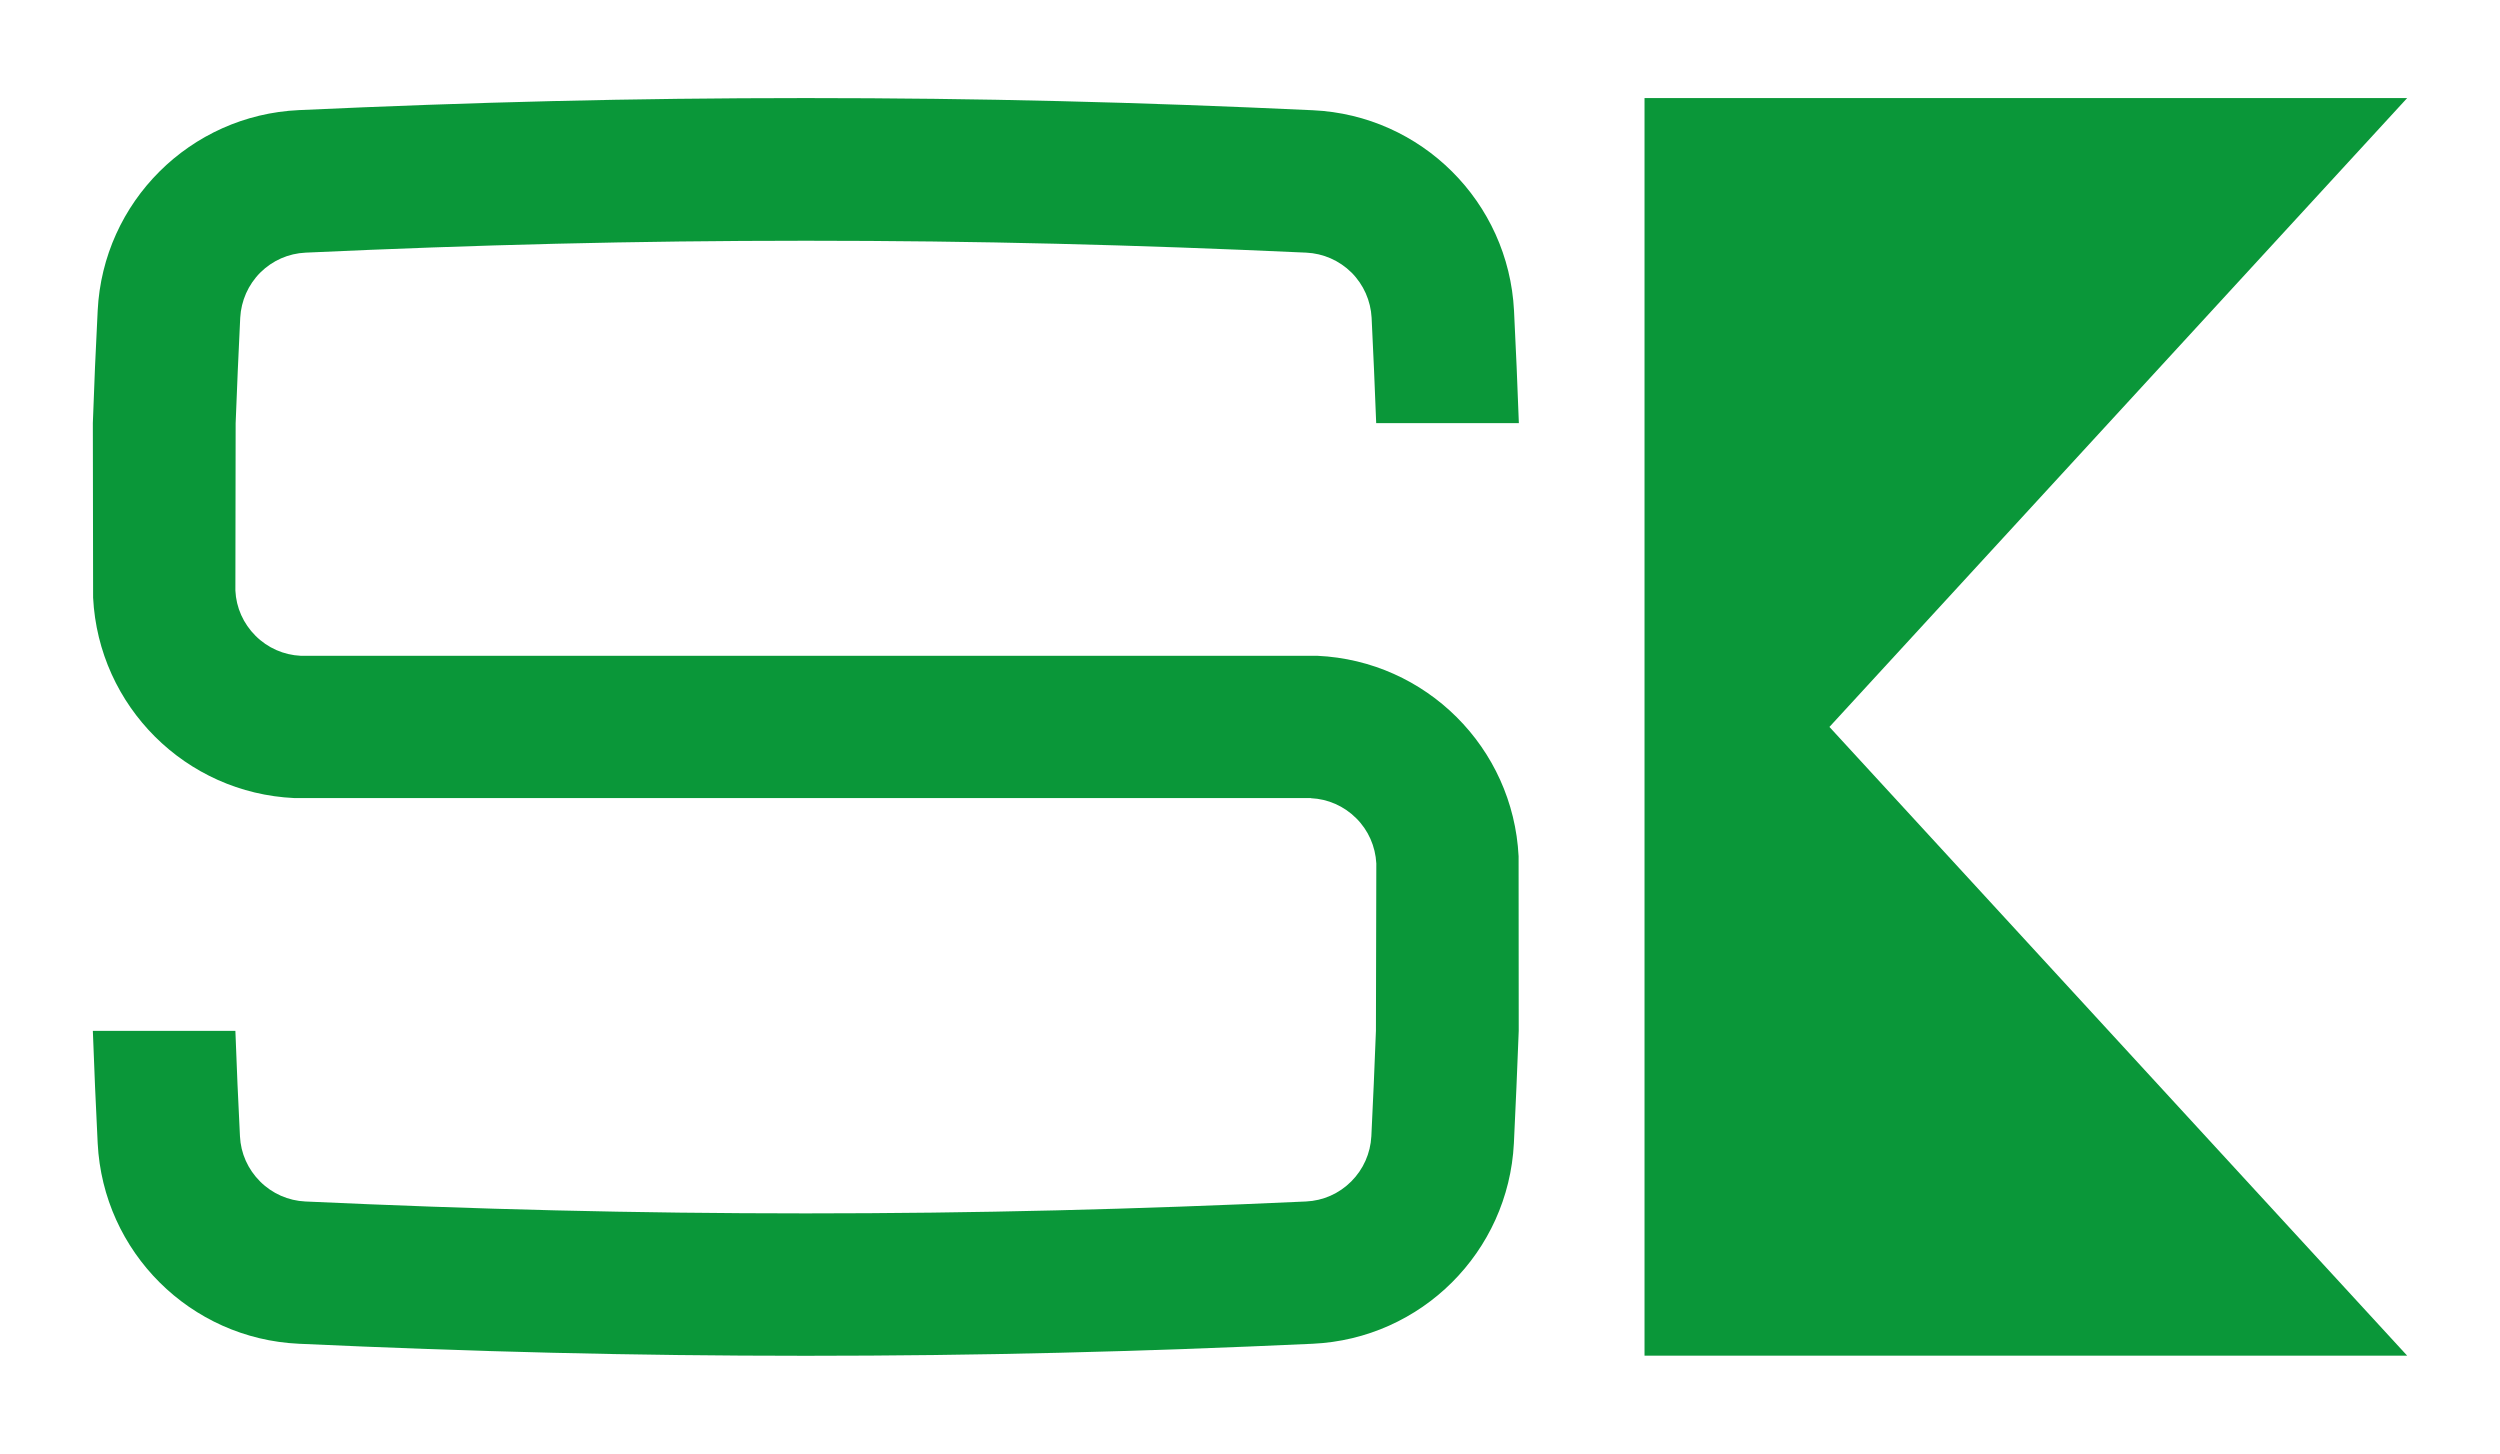
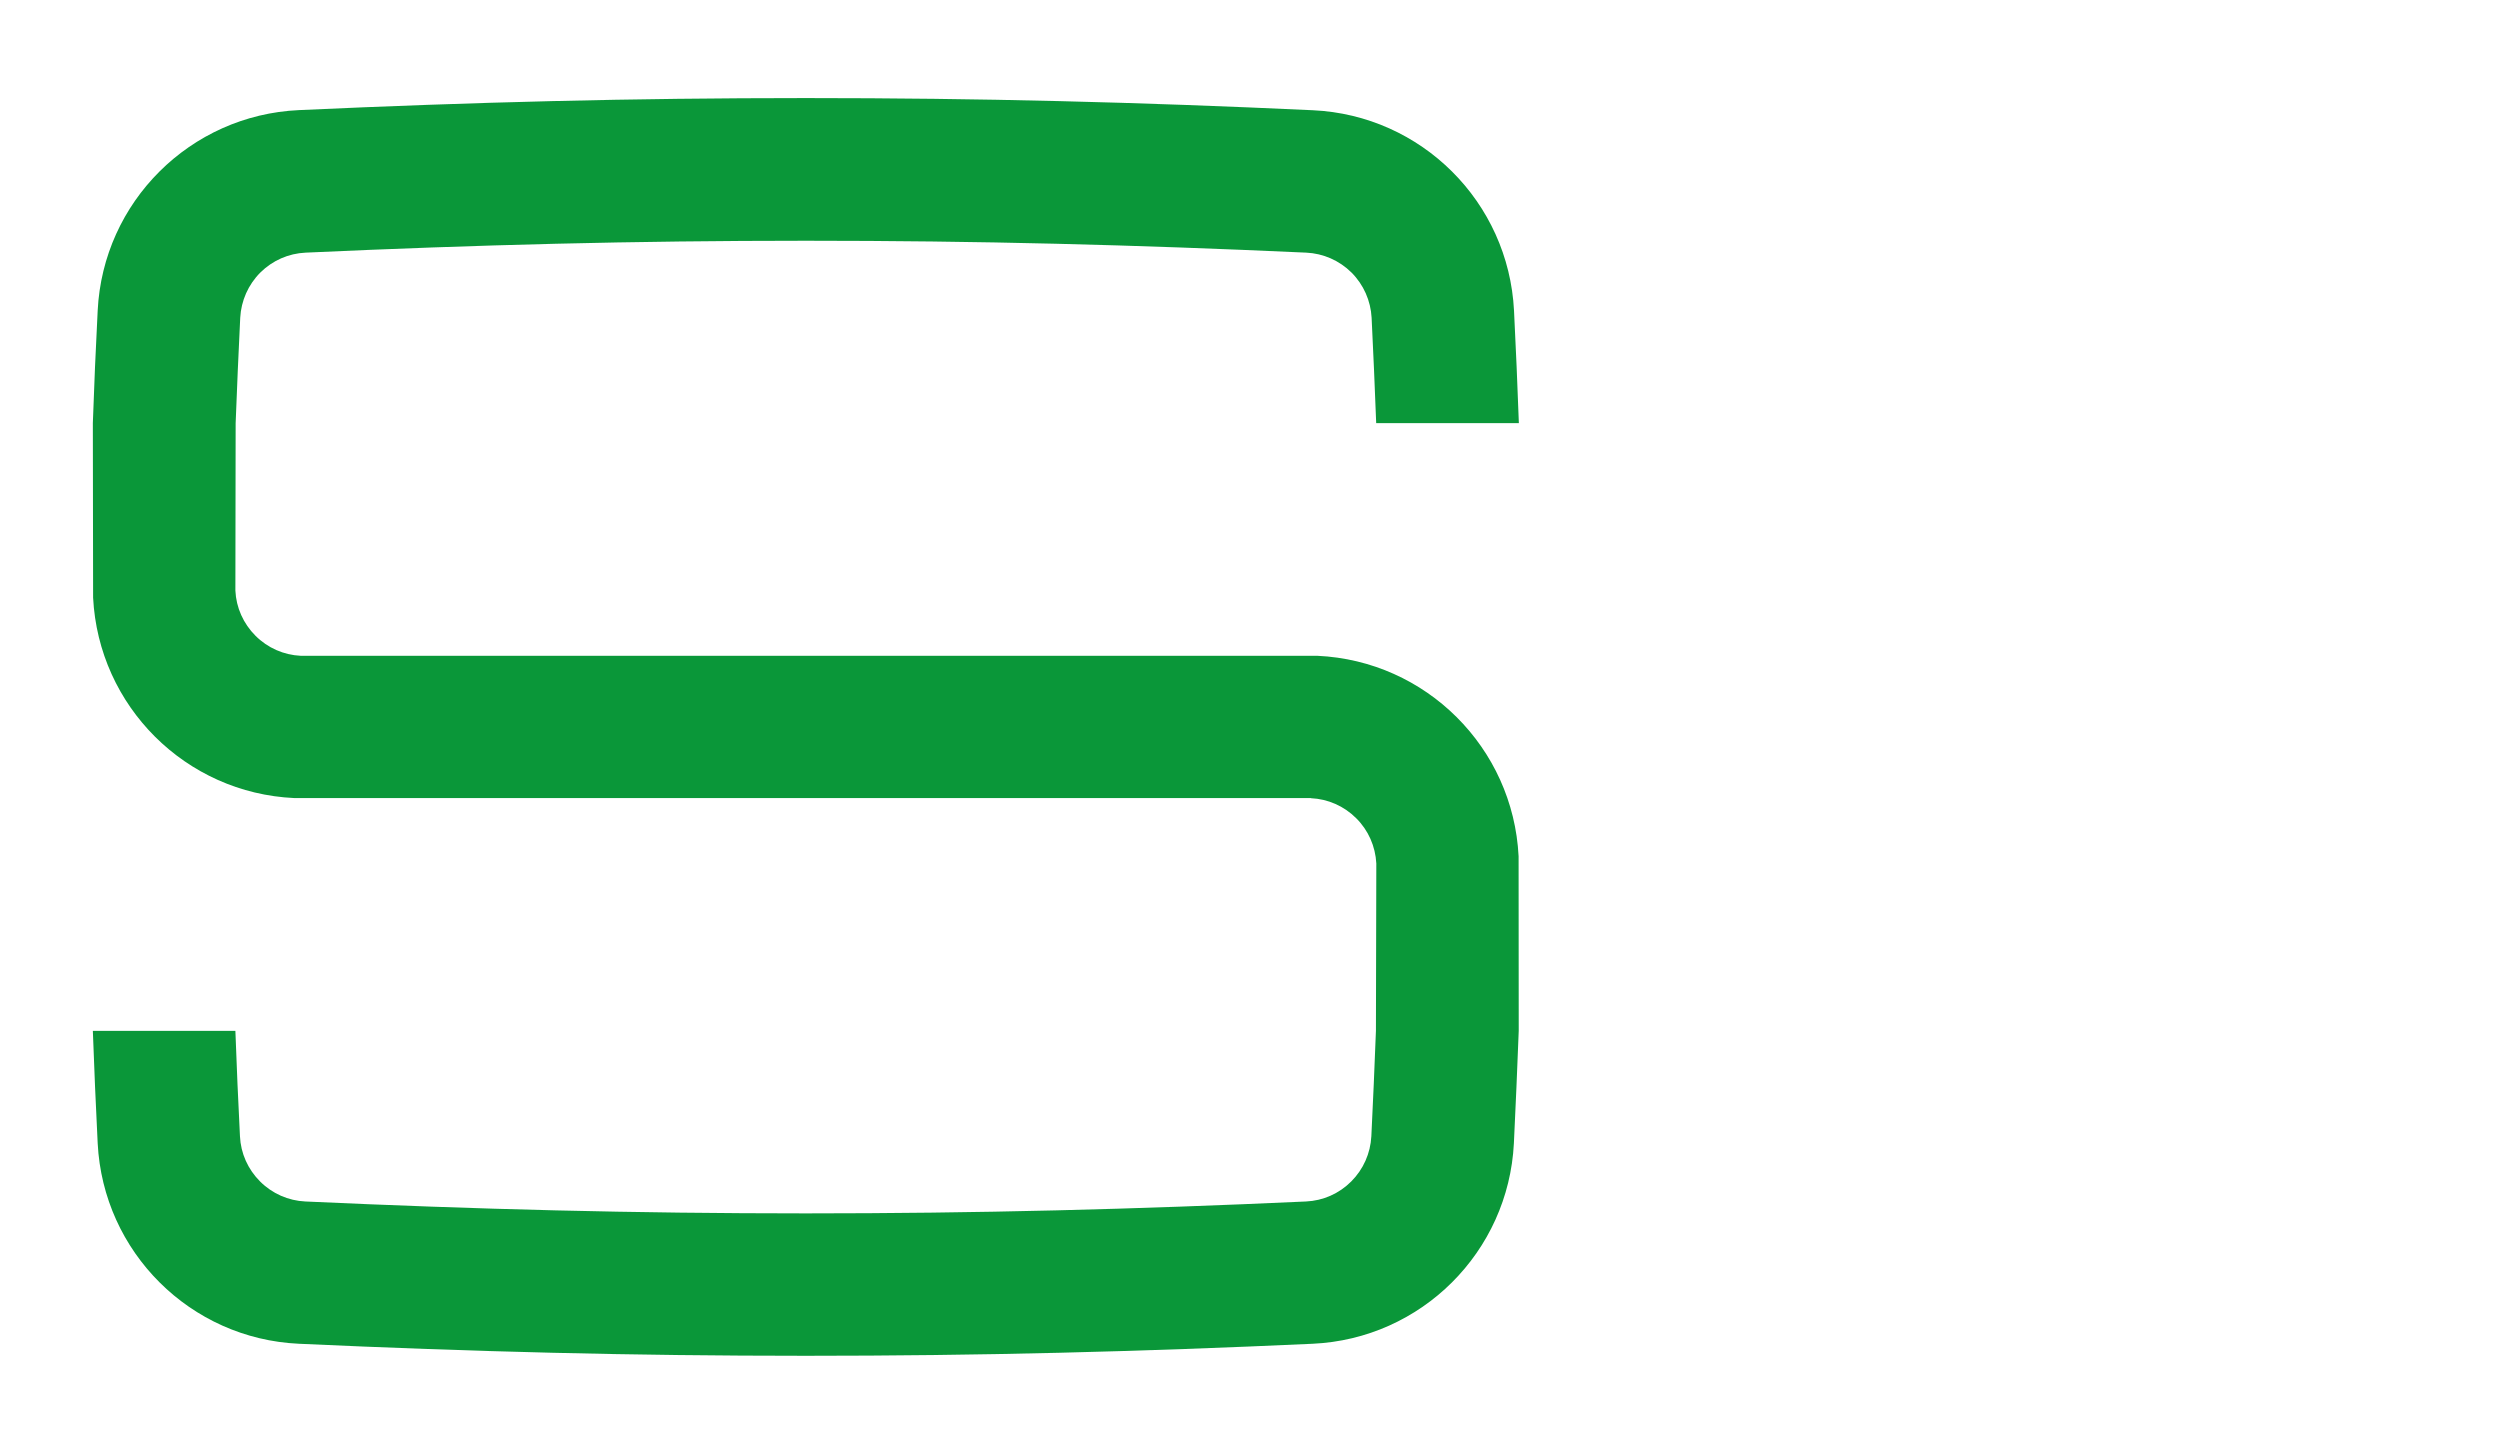
<svg xmlns="http://www.w3.org/2000/svg" version="1.1" id="Capa_1" x="0px" y="0px" viewBox="0 0 191.18 111.18" style="enable-background:new 0 0 191.18 111.18;" xml:space="preserve">
  <style type="text/css">
	.st0{fill:#0A9739;}
</style>
  <g>
    <path class="st0" d="M100.25,61.04c1.3,0.06,2.53,0.6,3.46,1.53c0.93,0.92,1.47,2.15,1.54,3.46l-0.03,12.8   c-0.1,2.69-0.22,5.38-0.35,8.06c-0.07,1.31-0.61,2.53-1.54,3.46c-0.93,0.93-2.15,1.47-3.46,1.53c-13.11,0.6-25.15,0.91-38.26,0.91   c-13.11,0-25.15-0.31-38.26-0.91c-1.3-0.06-2.53-0.6-3.46-1.53c-0.93-0.93-1.48-2.15-1.54-3.46c-0.14-2.68-0.25-5.36-0.35-8.06H7.1   c0.1,2.87,0.23,5.74,0.37,8.6c0.42,8.31,7.08,14.95,15.39,15.33c13.34,0.61,25.42,0.92,38.76,0.92s25.42-0.31,38.76-0.92   c8.31-0.38,14.97-7.02,15.39-15.33c0.14-2.87,0.26-5.74,0.37-8.6l-0.01-13.35c-0.42-8.31-7.08-14.95-15.39-15.33H23   c-1.3-0.06-2.53-0.6-3.46-1.53c-0.93-0.93-1.48-2.15-1.54-3.46l0.02-12.8c0.1-2.69,0.22-5.38,0.35-8.06   c0.07-1.3,0.61-2.53,1.54-3.46c0.93-0.92,2.15-1.46,3.46-1.52c13.11-0.6,25.15-0.91,38.26-0.91c13.11,0,25.14,0.31,38.26,0.91   c1.3,0.06,2.53,0.6,3.46,1.52c0.93,0.93,1.47,2.16,1.54,3.46c0.13,2.68,0.25,5.37,0.35,8.06h10.91c-0.1-2.87-0.23-5.73-0.37-8.6   c-0.42-8.31-7.08-14.95-15.39-15.33C87.04,7.81,74.96,7.5,61.62,7.5S36.2,7.81,22.86,8.42C14.55,8.8,7.88,15.44,7.47,23.75   c-0.15,2.87-0.27,5.74-0.37,8.6L7.12,45.7c0.42,8.31,7.08,14.95,15.39,15.33H100.25z" />
-     <polygon class="st0" points="125.76,7.5 125.76,103.67 184.08,103.67 139.9,55.59 184.08,7.5  " />
  </g>
</svg>